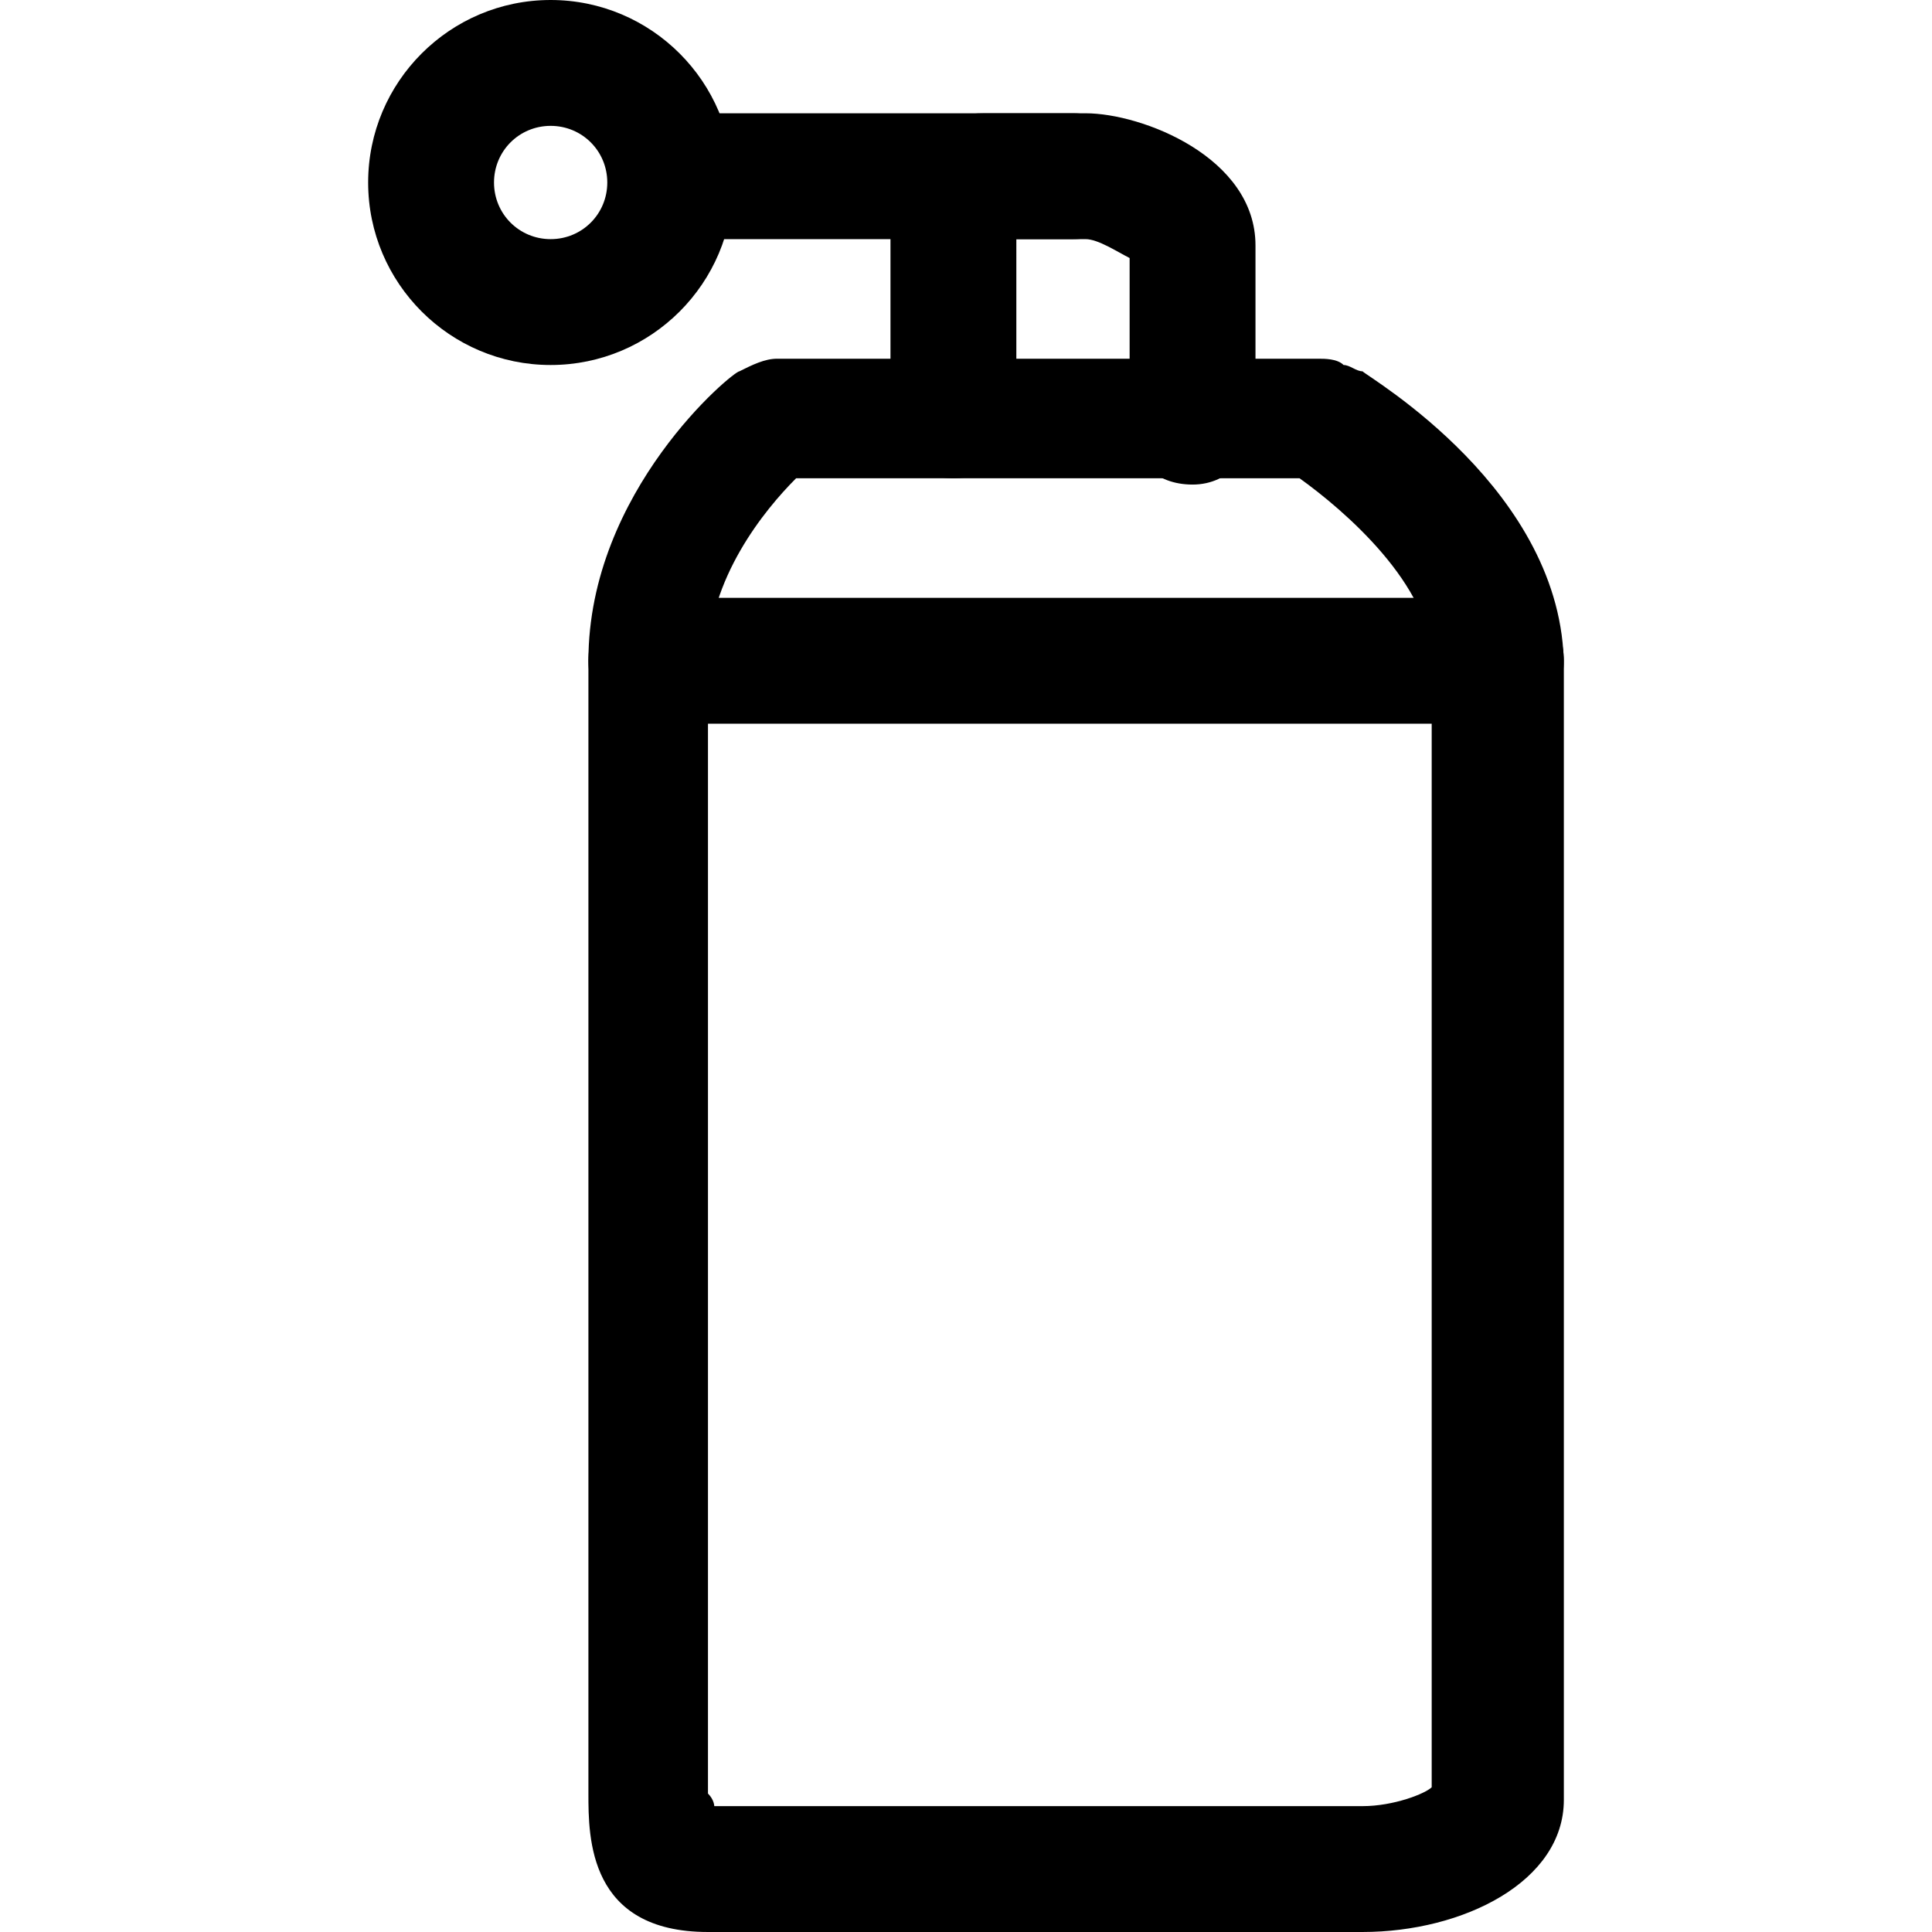
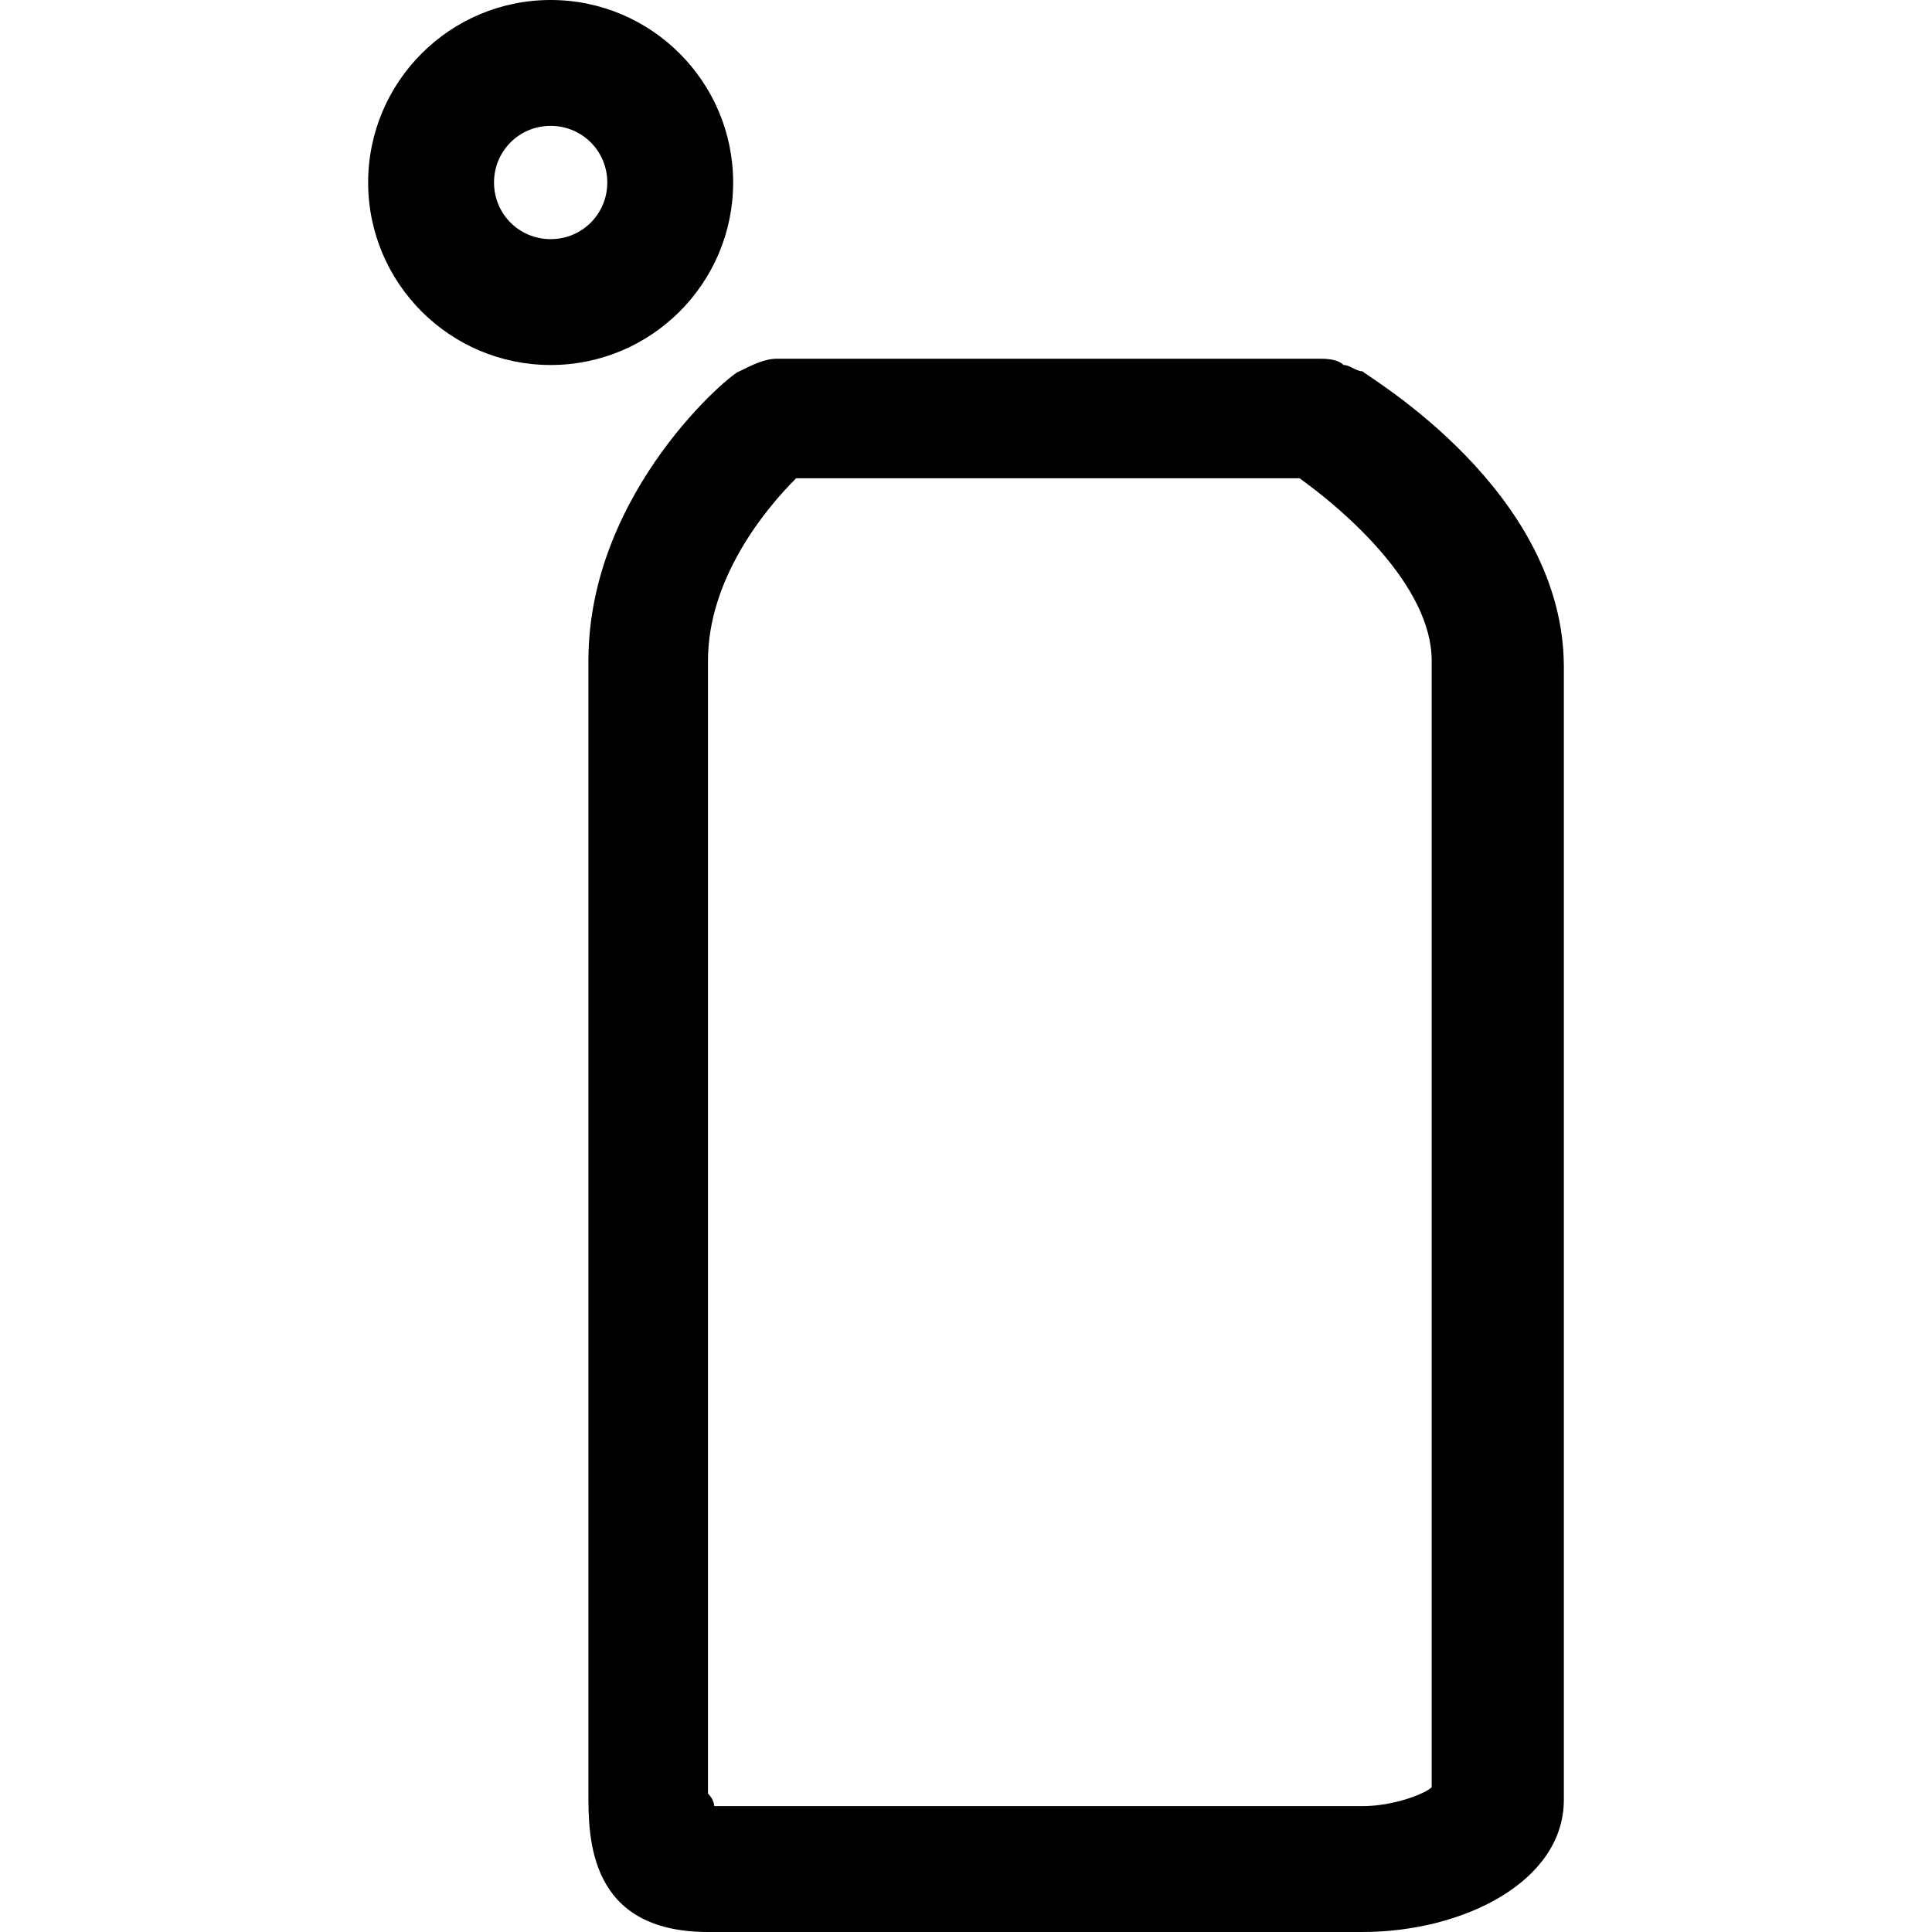
<svg xmlns="http://www.w3.org/2000/svg" fill="#000000" height="800px" width="800px" version="1.1" id="Layer_1" viewBox="0 0 491.2 491.2" xml:space="preserve">
  <g>
    <g>
-       <path d="M276,28.8h-25.6c-9.6,0-14.4,3.2-17.6,6.4c-6.4,6.4-6.4,16-6.4,24v46.4c0,9.6,6.4,16,16,16c9.6,0,16-6.4,16-16V60.8H276    c3.2,0,8,3.2,11.2,4.8v41.6c0,9.6,6.4,16,16,16c9.6,0,16-8,16-17.6V62.4C319.2,40,290.4,28.8,276,28.8z" />
-     </g>
+       </g>
  </g>
  <g>
    <g>
-       <path d="M381.6,152h-216c-9.6,0-16,6.4-16,16c0,9.6,6.4,16,16,16h216c8,0,16-6.4,16-16C397.6,158.4,391.2,152,381.6,152z" />
-     </g>
+       </g>
  </g>
  <g>
    <g>
      <path d="M346.4,94.4c-1.6,0-3.2-1.6-4.8-1.6c-1.6-1.6-4.8-1.6-6.4-1.6H197.6c-3.2,0-6.4,1.6-9.6,3.2c-1.6,0-38.4,30.4-38.4,73.6    v288c0,11.2,0,35.2,30.4,35.2h166.4c25.6,0,51.2-12.8,51.2-33.6v-288C397.6,124.8,348,96,346.4,94.4z M364,454.4    c-1.6,1.6-9.6,4.8-17.6,4.8H181.6c0,0,0-1.6-1.6-3.2V168c0-20.8,14.4-38.4,22.4-46.4h128c11.2,8,33.6,27.2,33.6,46.4V454.4z" />
    </g>
  </g>
  <g>
    <g>
-       <path d="M272.8,28.8H180c-9.6,0-16,6.4-16,16s6.4,16,16,16h92.8c9.6,0,16-6.4,16-16S282.4,28.8,272.8,28.8z" />
-     </g>
+       </g>
  </g>
  <g>
    <g>
      <path d="M140,0c-25.6,0-46.4,20.8-46.4,46.4c0,25.6,20.8,46.4,46.4,46.4c25.6,0,46.4-20.8,46.4-46.4C186.4,20.8,165.6,0,140,0z     M140,60.8c-8,0-14.4-6.4-14.4-14.4S132,32,140,32s14.4,6.4,14.4,14.4S148,60.8,140,60.8z" />
    </g>
  </g>
</svg>